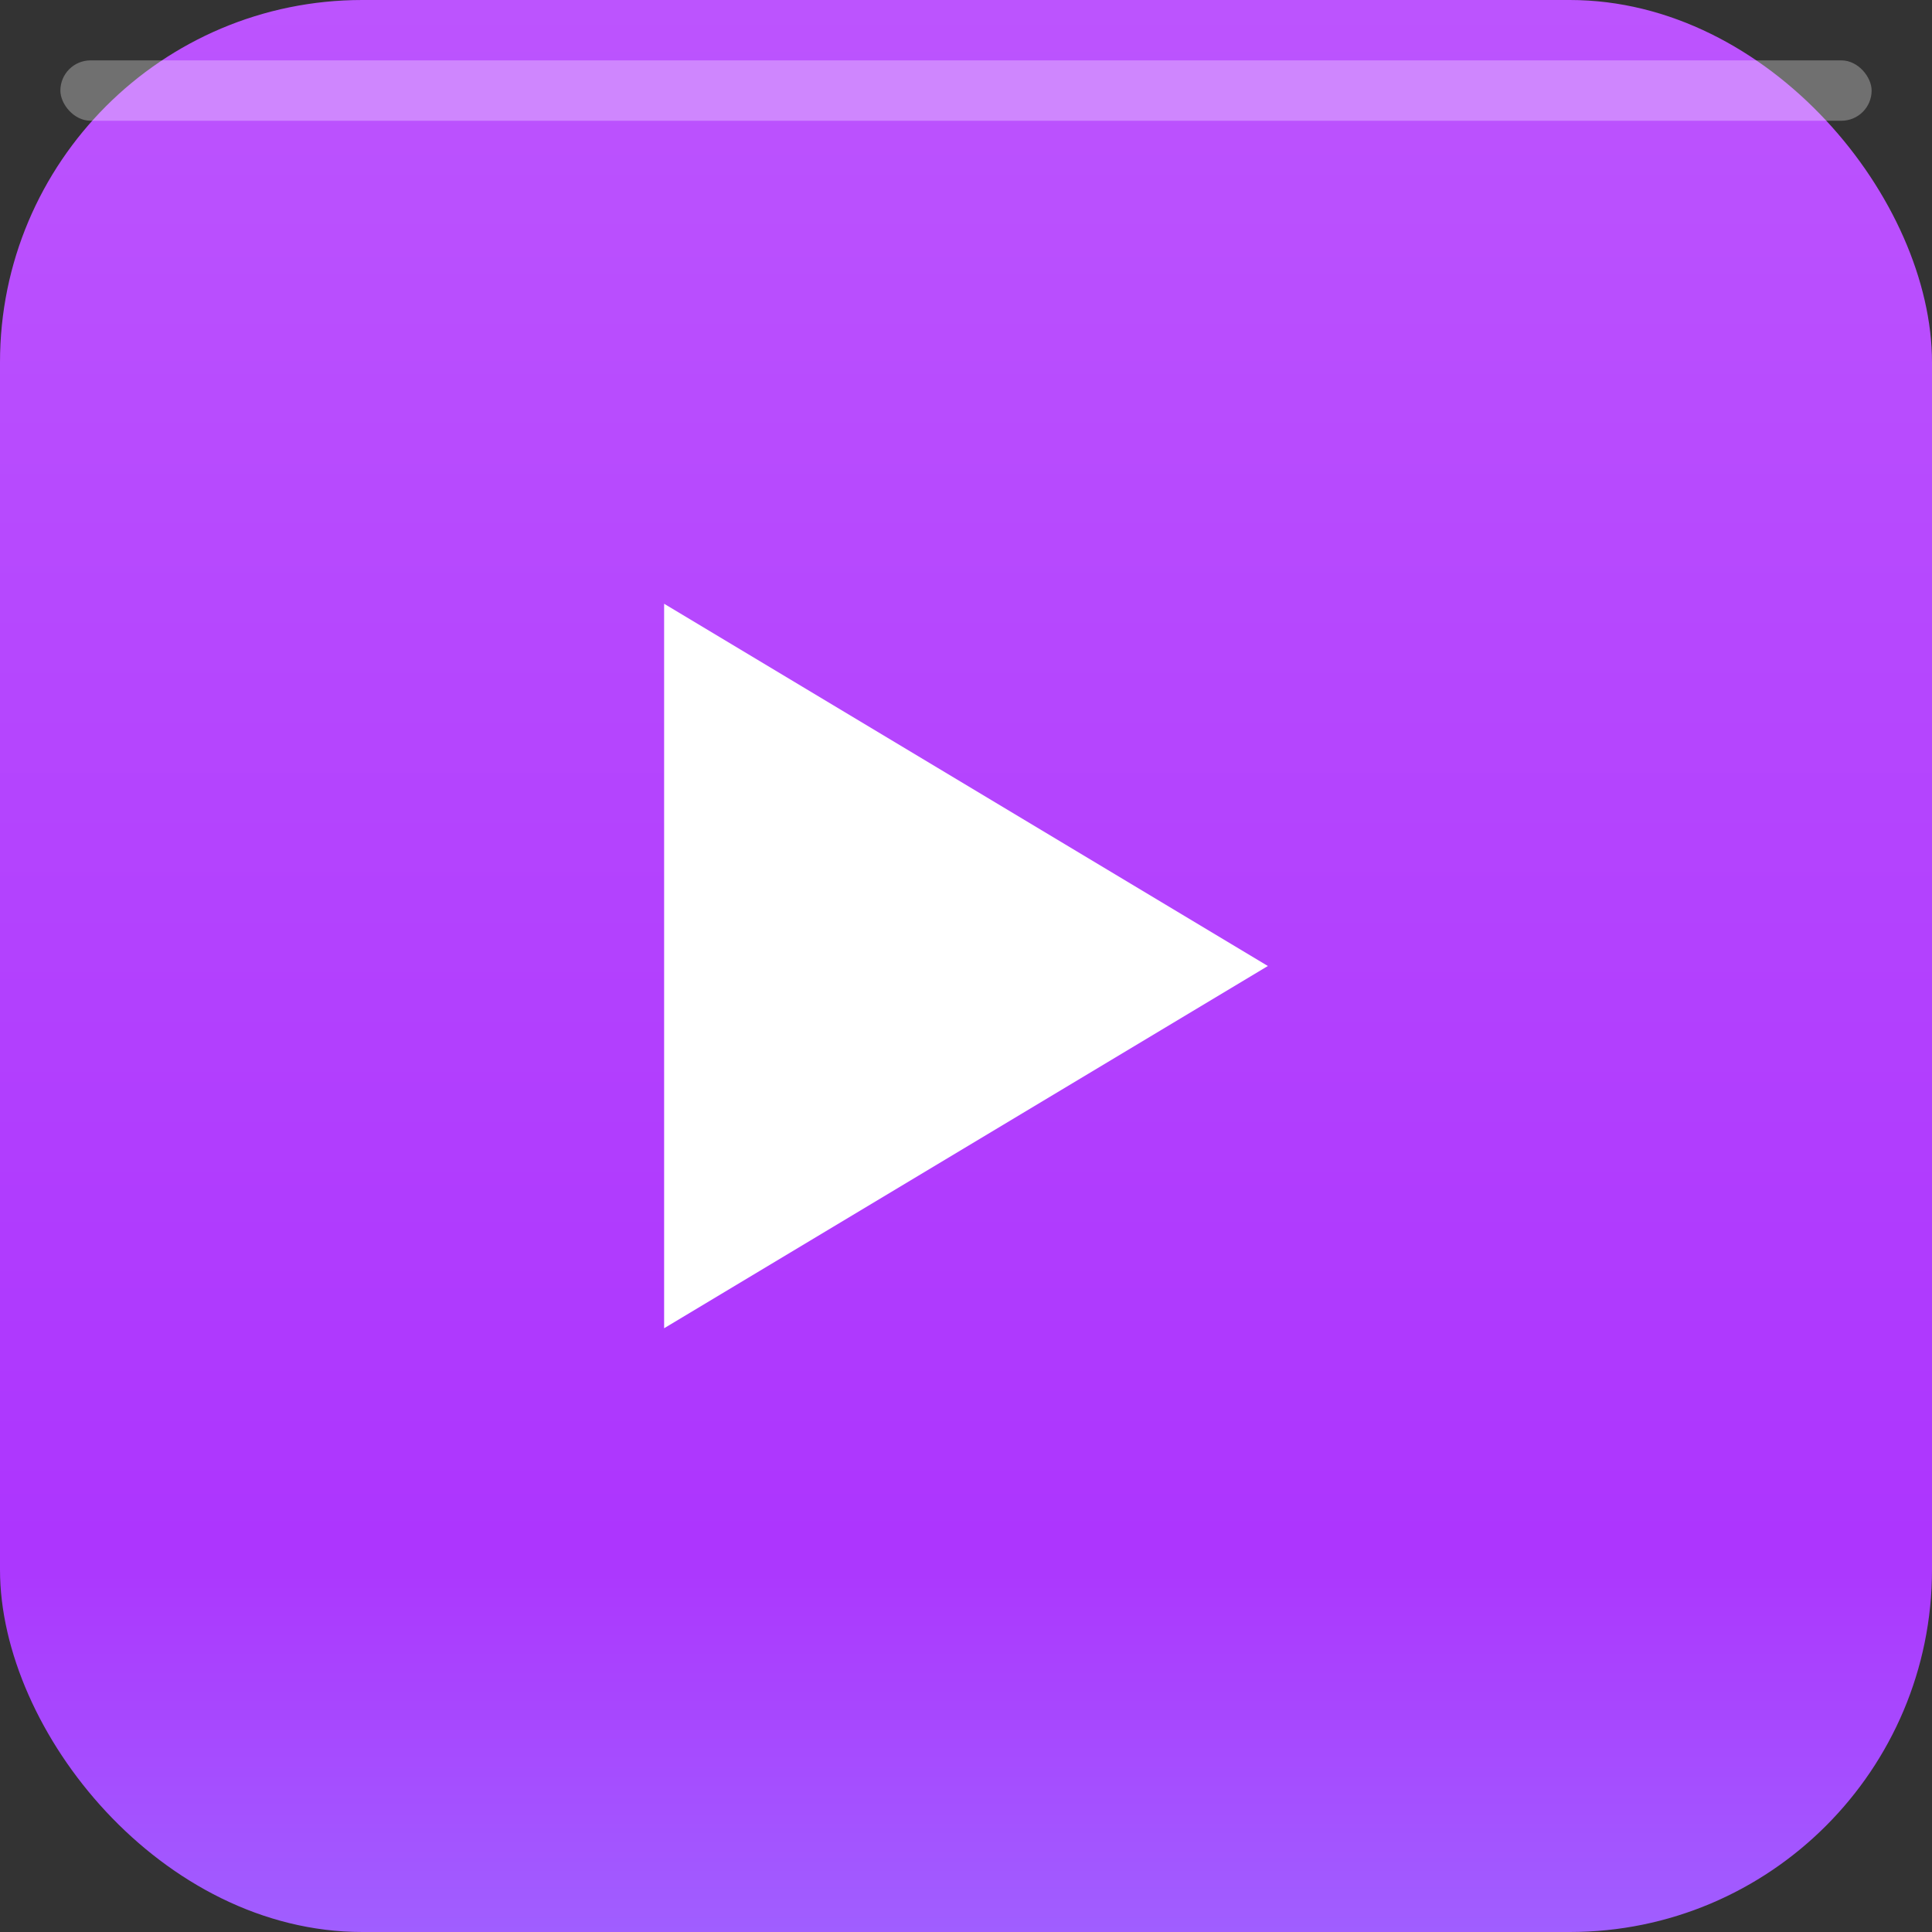
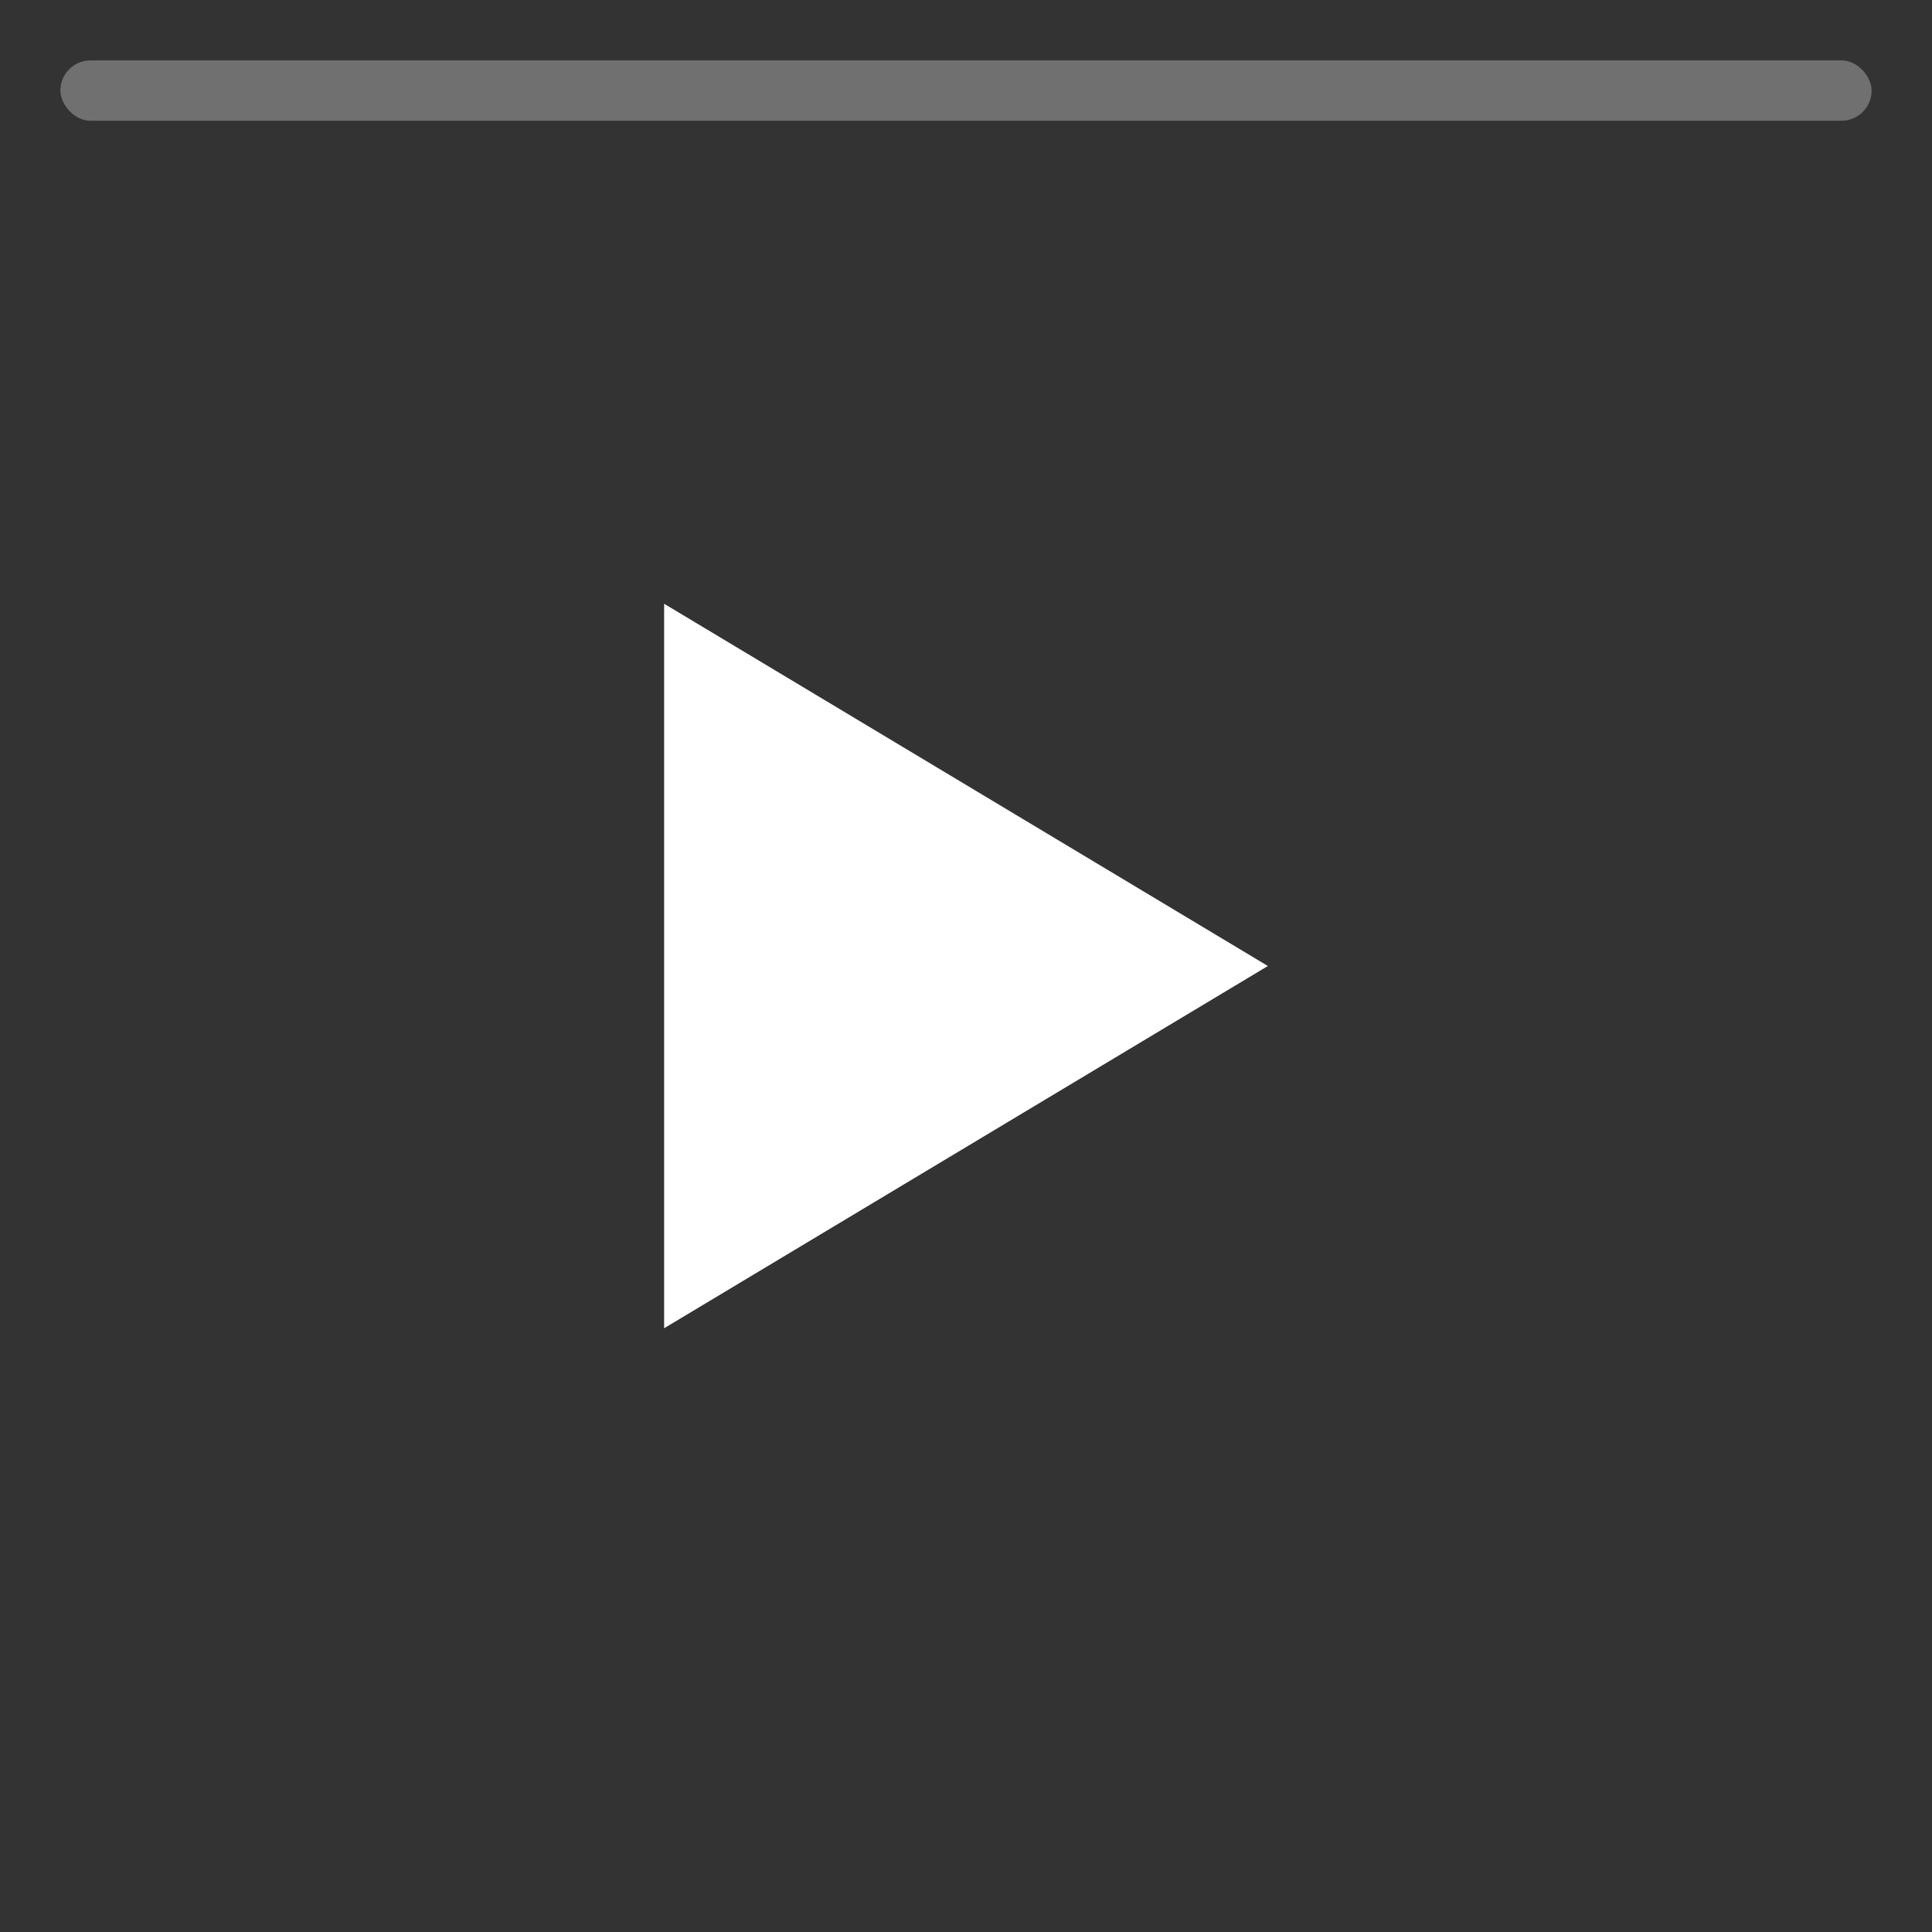
<svg xmlns="http://www.w3.org/2000/svg" width="512" height="512" viewBox="0 0 512 512" fill="none">
  <rect x="0" y="0" width="512" height="512" fill="#333333" stroke="none" />
-   <rect width="512" height="512" rx="96" fill="url(#playGradient)" />
  <rect x="16" y="16" width="480" height="16" rx="8" fill="white" fill-opacity="0.3" />
  <path d="M336 256L176 352V160L336 256Z" fill="white" />
  <defs>
    <linearGradient id="playGradient" x1="256" y1="0" x2="256" y2="512" gradientUnits="userSpaceOnUse">
      <stop offset="0" stop-color="#bc54fe" />
      <stop offset="0.8" stop-color="#ad35fe" />
      <stop offset="1" stop-color="#a05eff" />
    </linearGradient>
  </defs>
</svg>